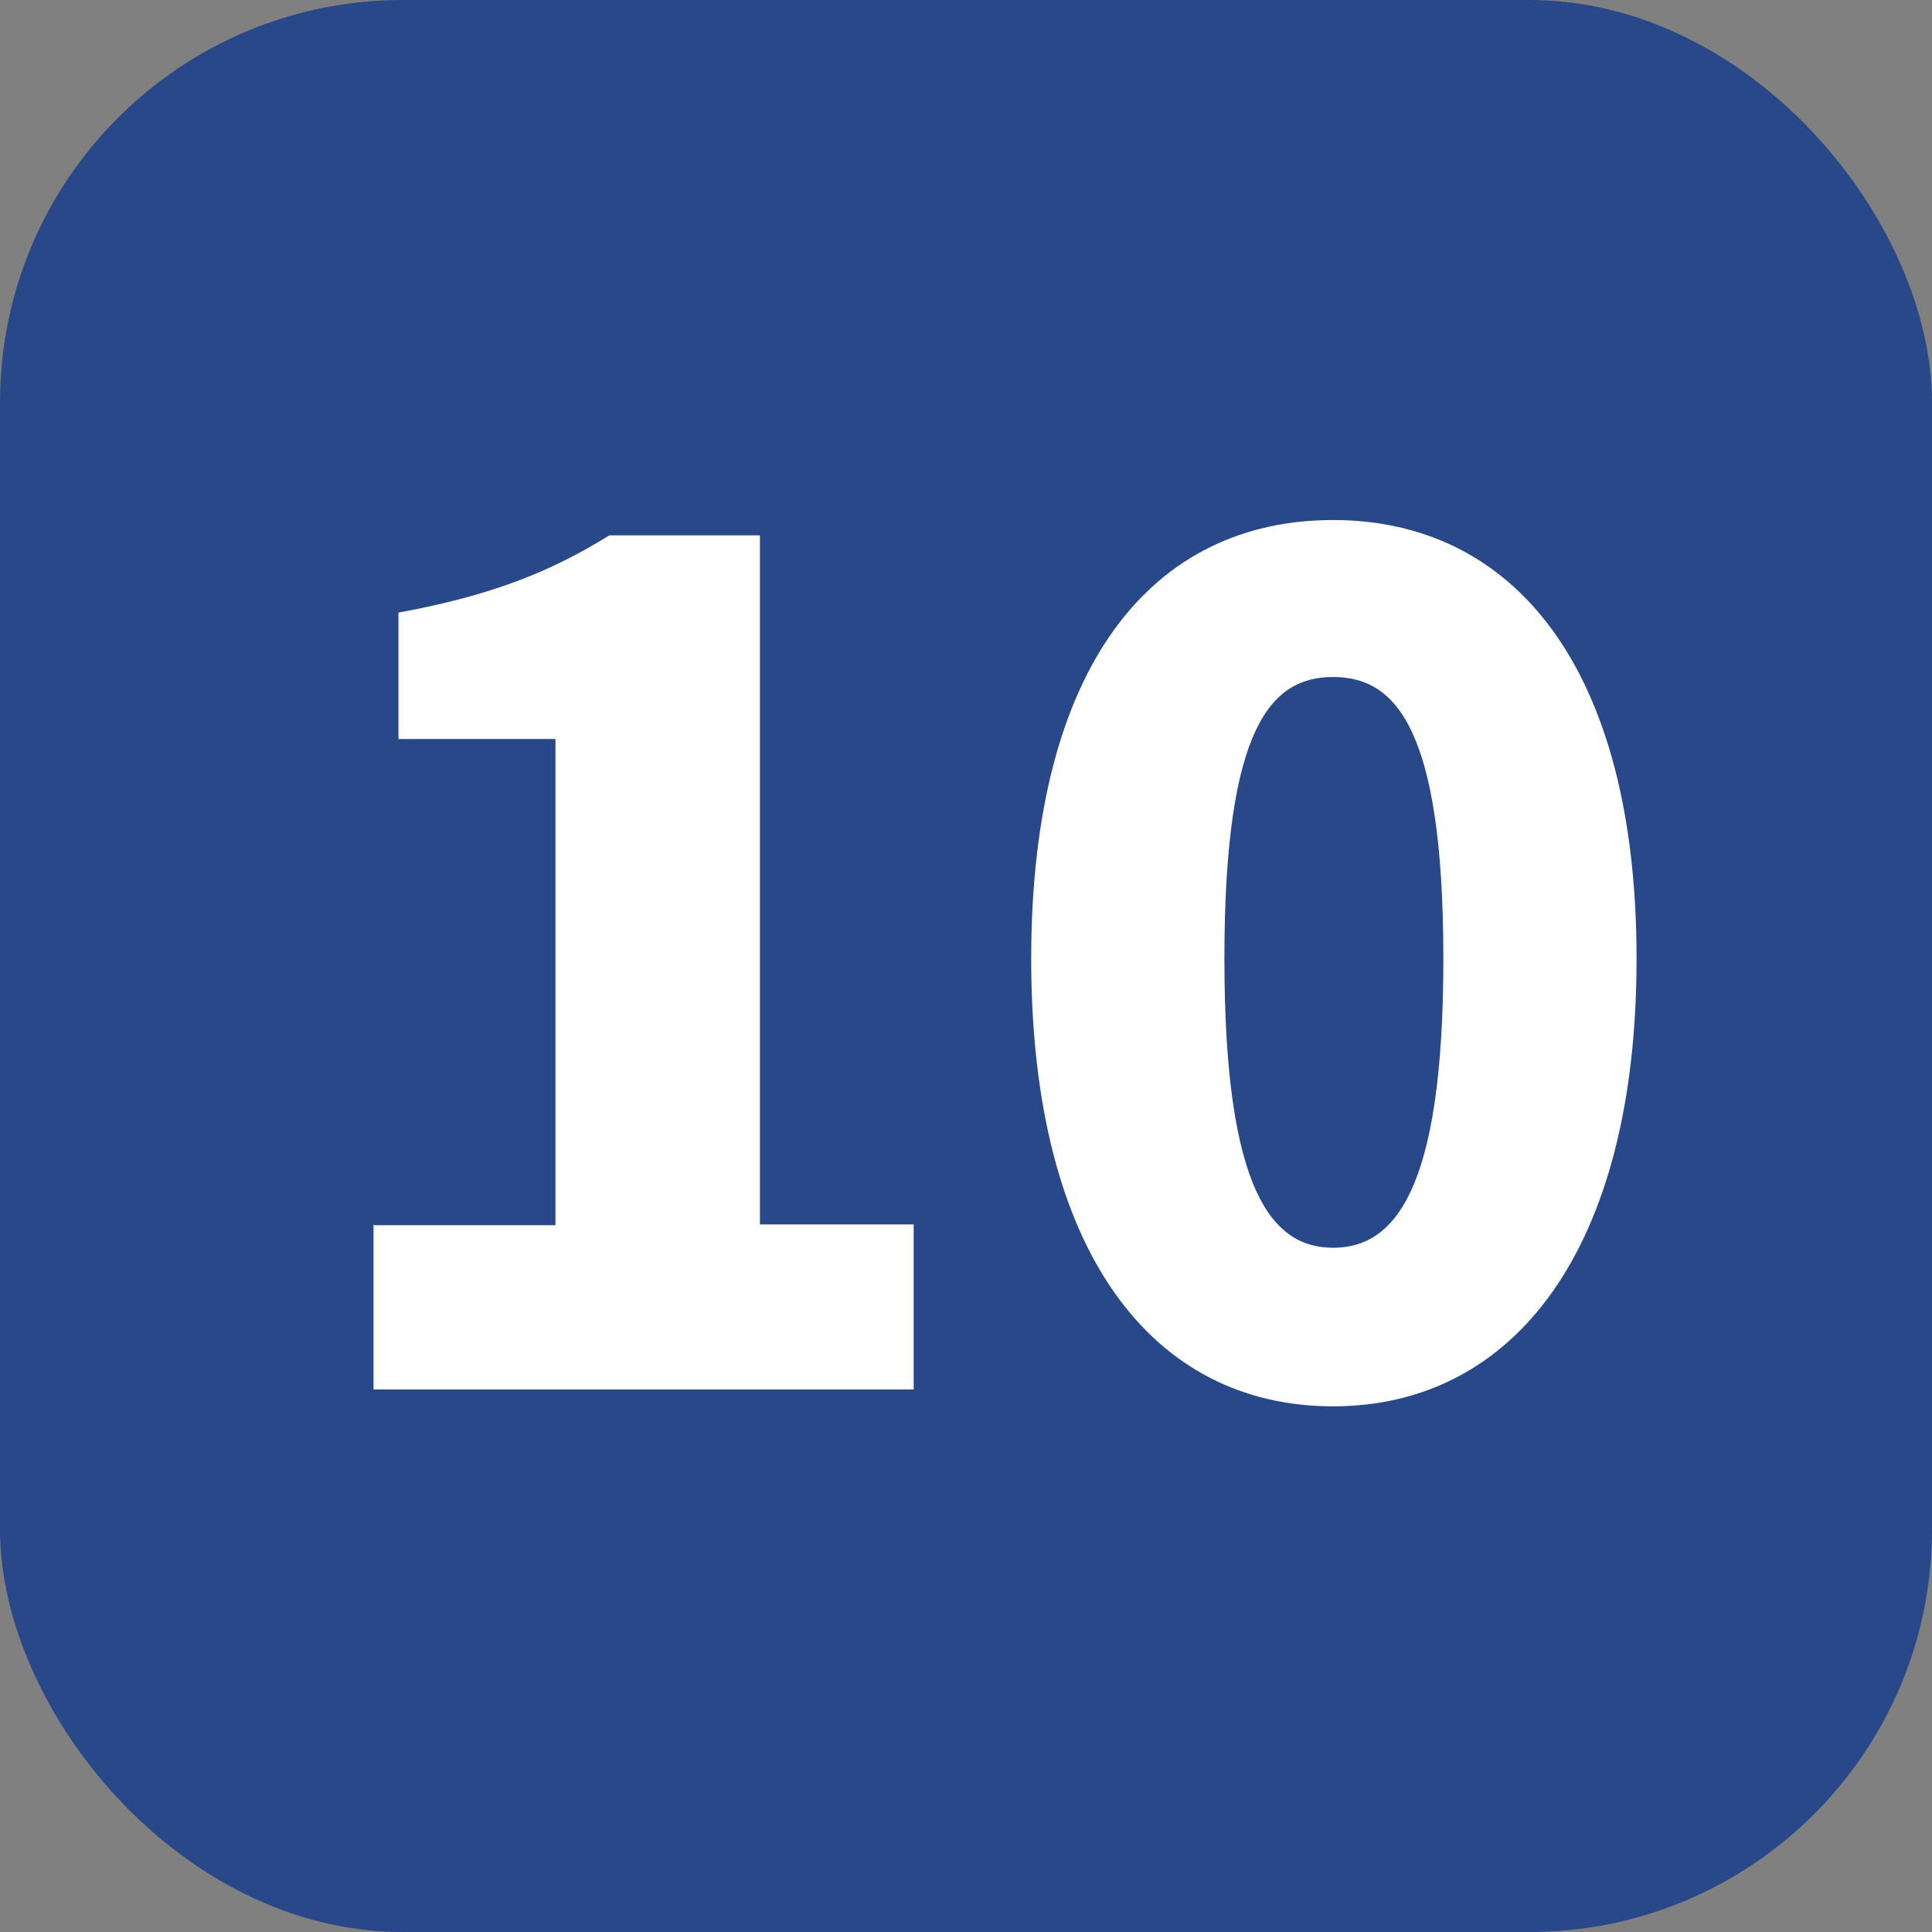
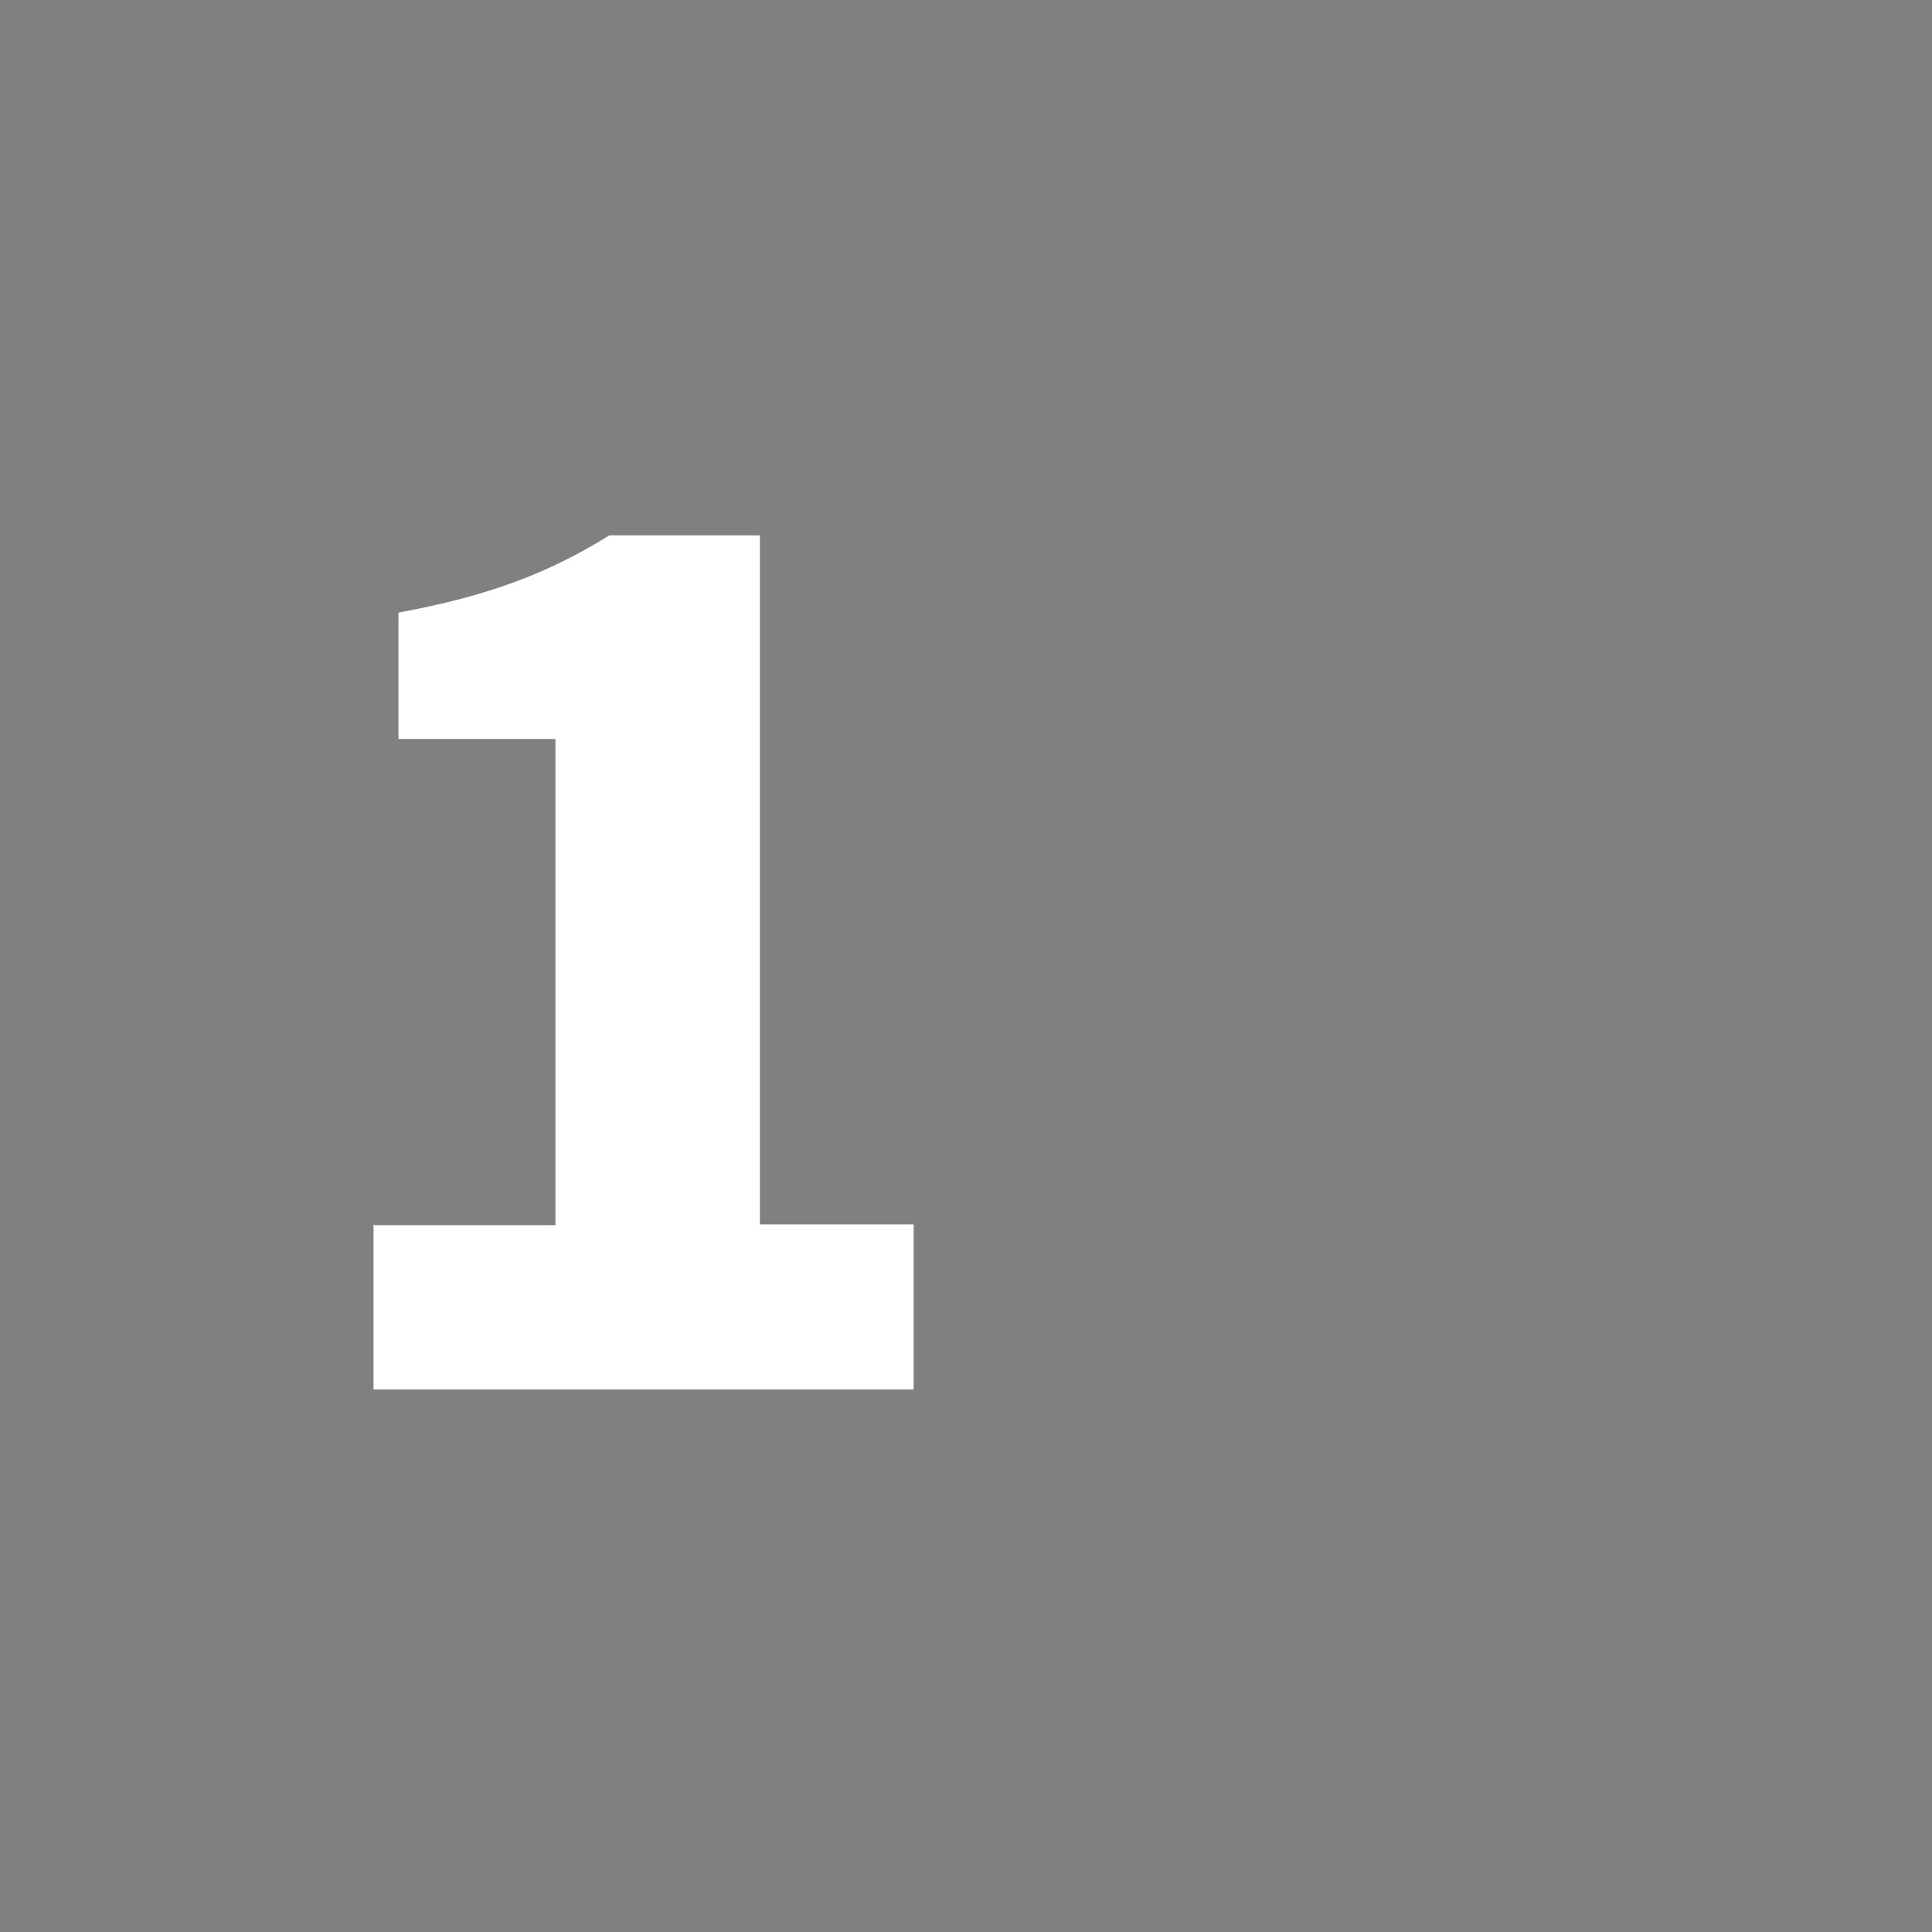
<svg xmlns="http://www.w3.org/2000/svg" id="_レイヤー_2" width="24" height="24" viewBox="0 0 24 24">
  <rect x="0" y="0" width="24" height="24" fill="#808080" stroke="none" />
  <g id="_コンテンツ">
-     <rect width="24" height="24" rx="5" ry="5" fill="#284889" stroke-width="0" />
    <path d="m4.65,15.22h2.25v-6.04h-1.95v-1.57c1.14-.21,1.88-.5,2.62-.96h1.87v8.56h1.91v2.05h-6.71v-2.05Z" fill="#fff" stroke-width="0" />
-     <path d="m12.81,11.91c0-3.65,1.51-5.45,3.75-5.45s3.77,1.83,3.77,5.45-1.53,5.56-3.77,5.56-3.75-1.91-3.75-5.56Zm5.12,0c0-2.9-.61-3.5-1.37-3.5s-1.35.6-1.35,3.5.6,3.59,1.35,3.59,1.37-.68,1.37-3.59Z" fill="#fff" stroke-width="0" />
  </g>
</svg>